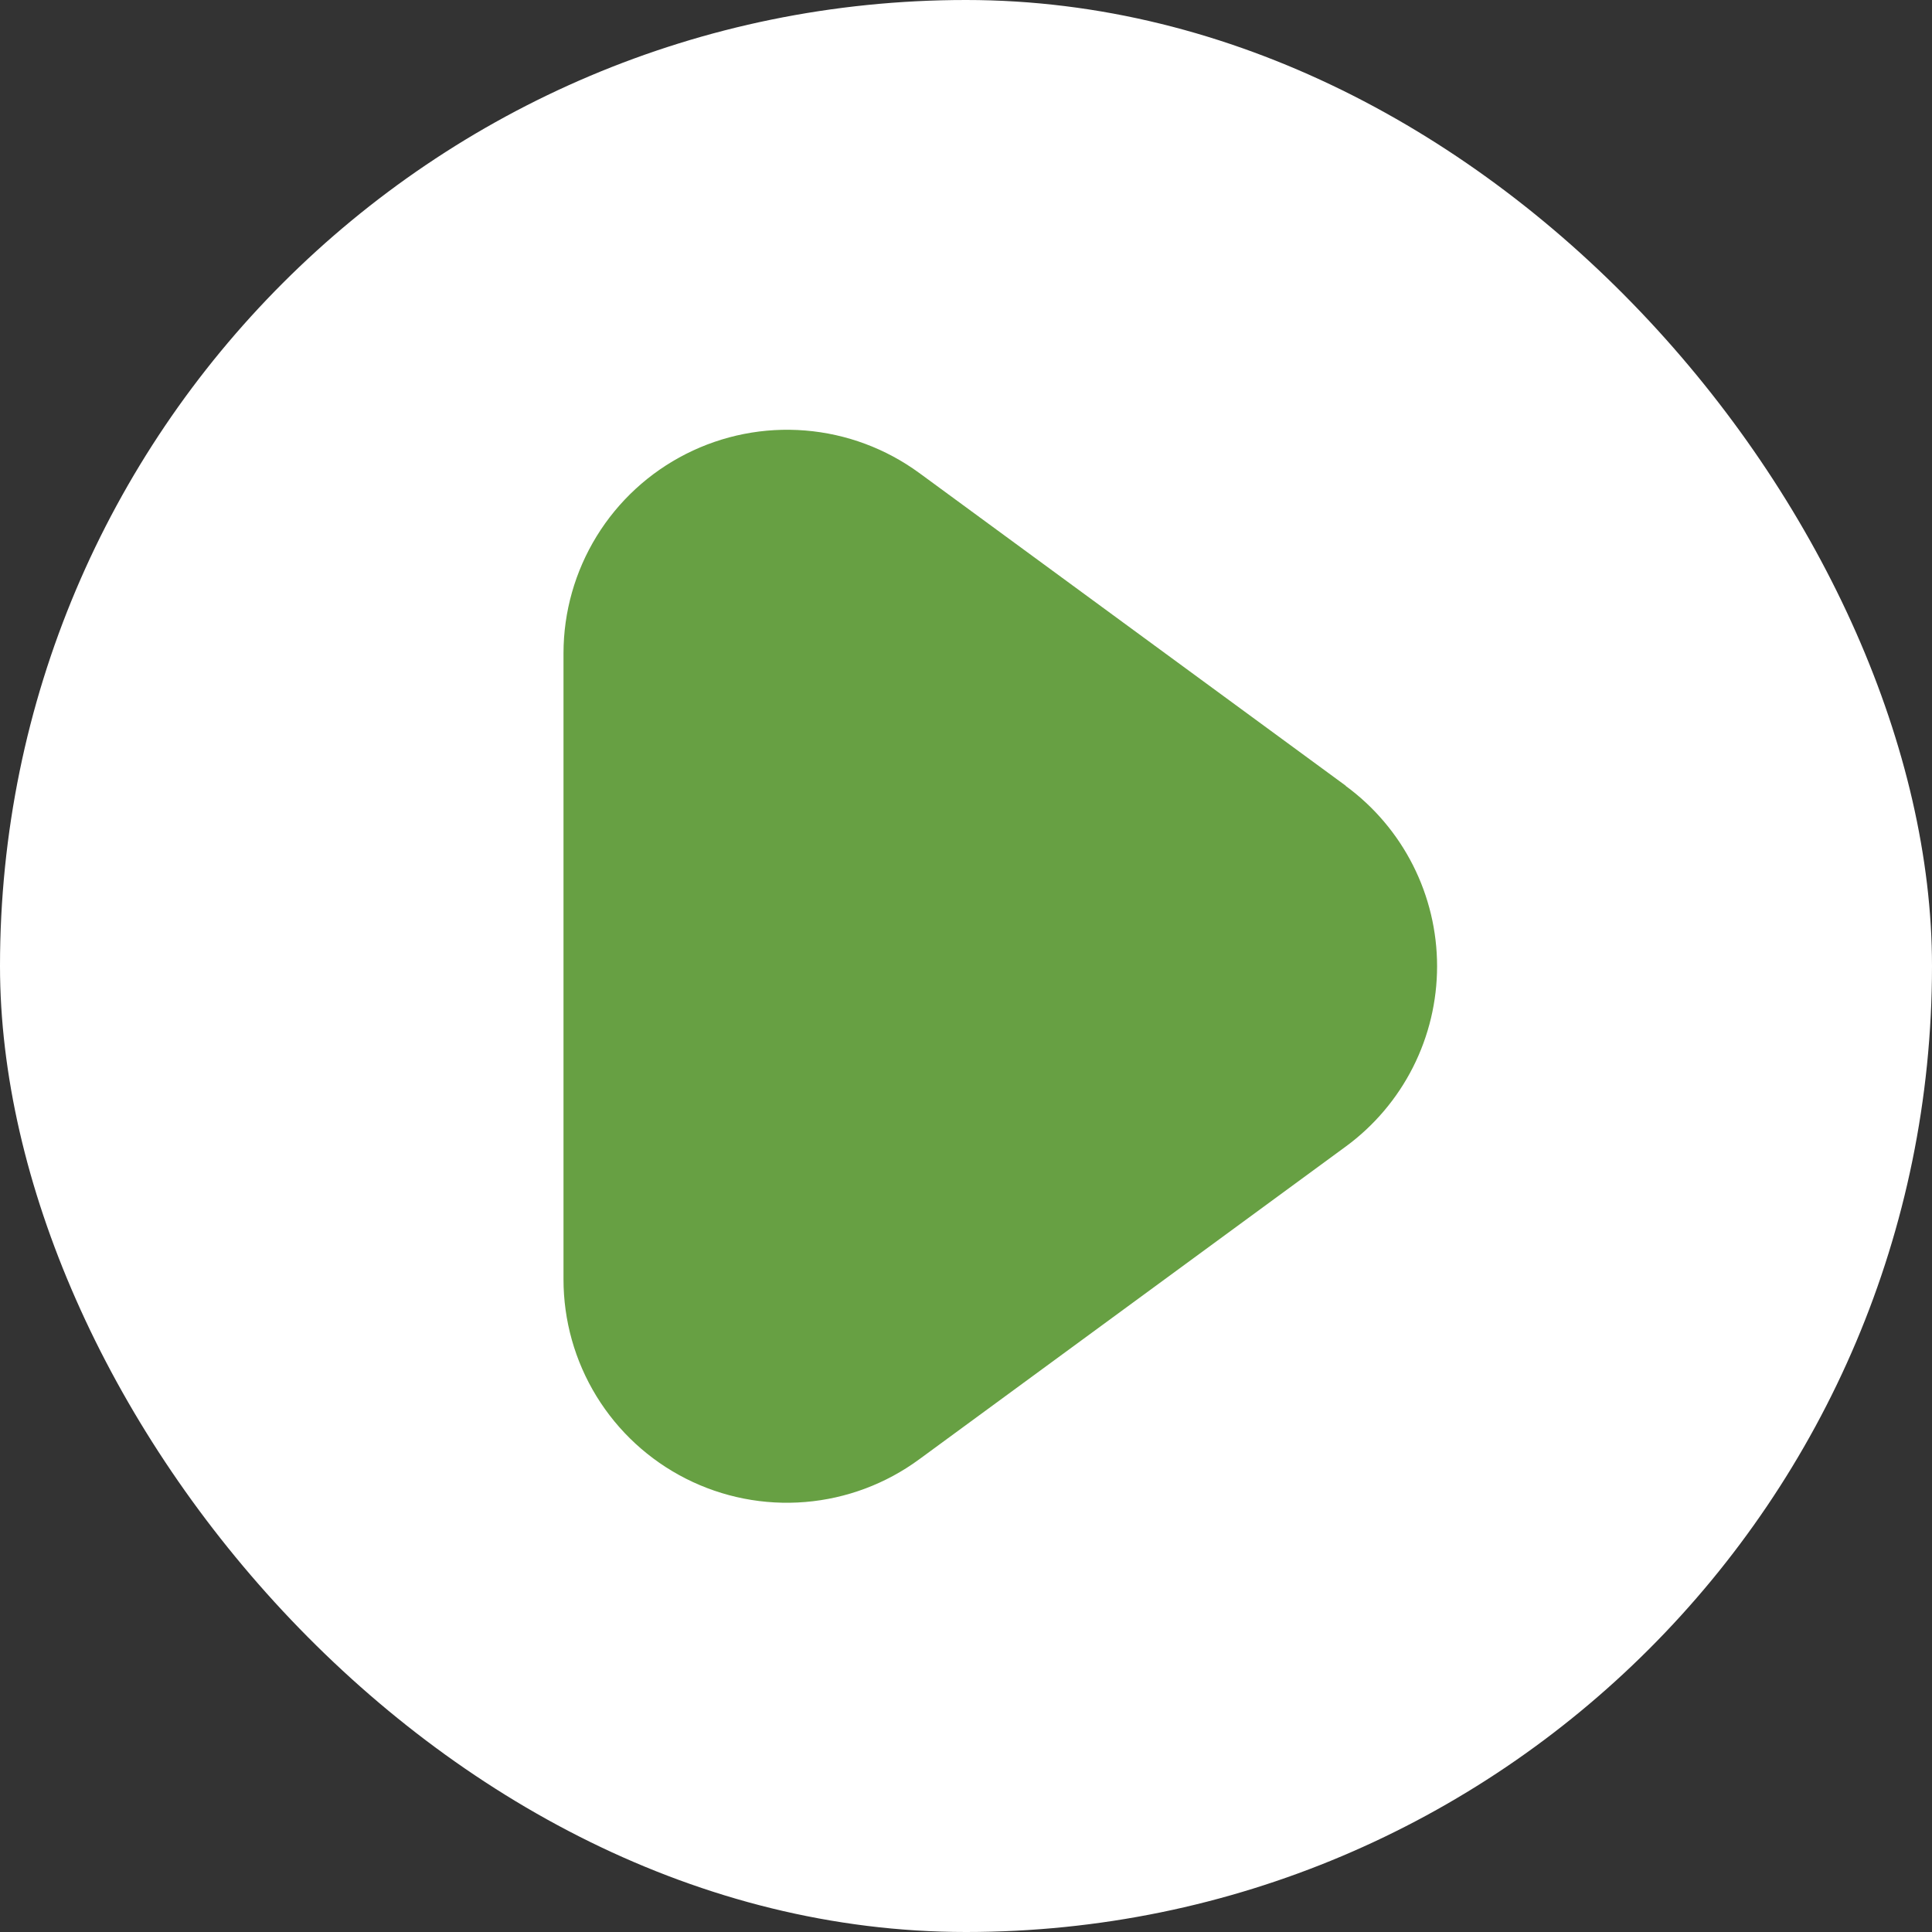
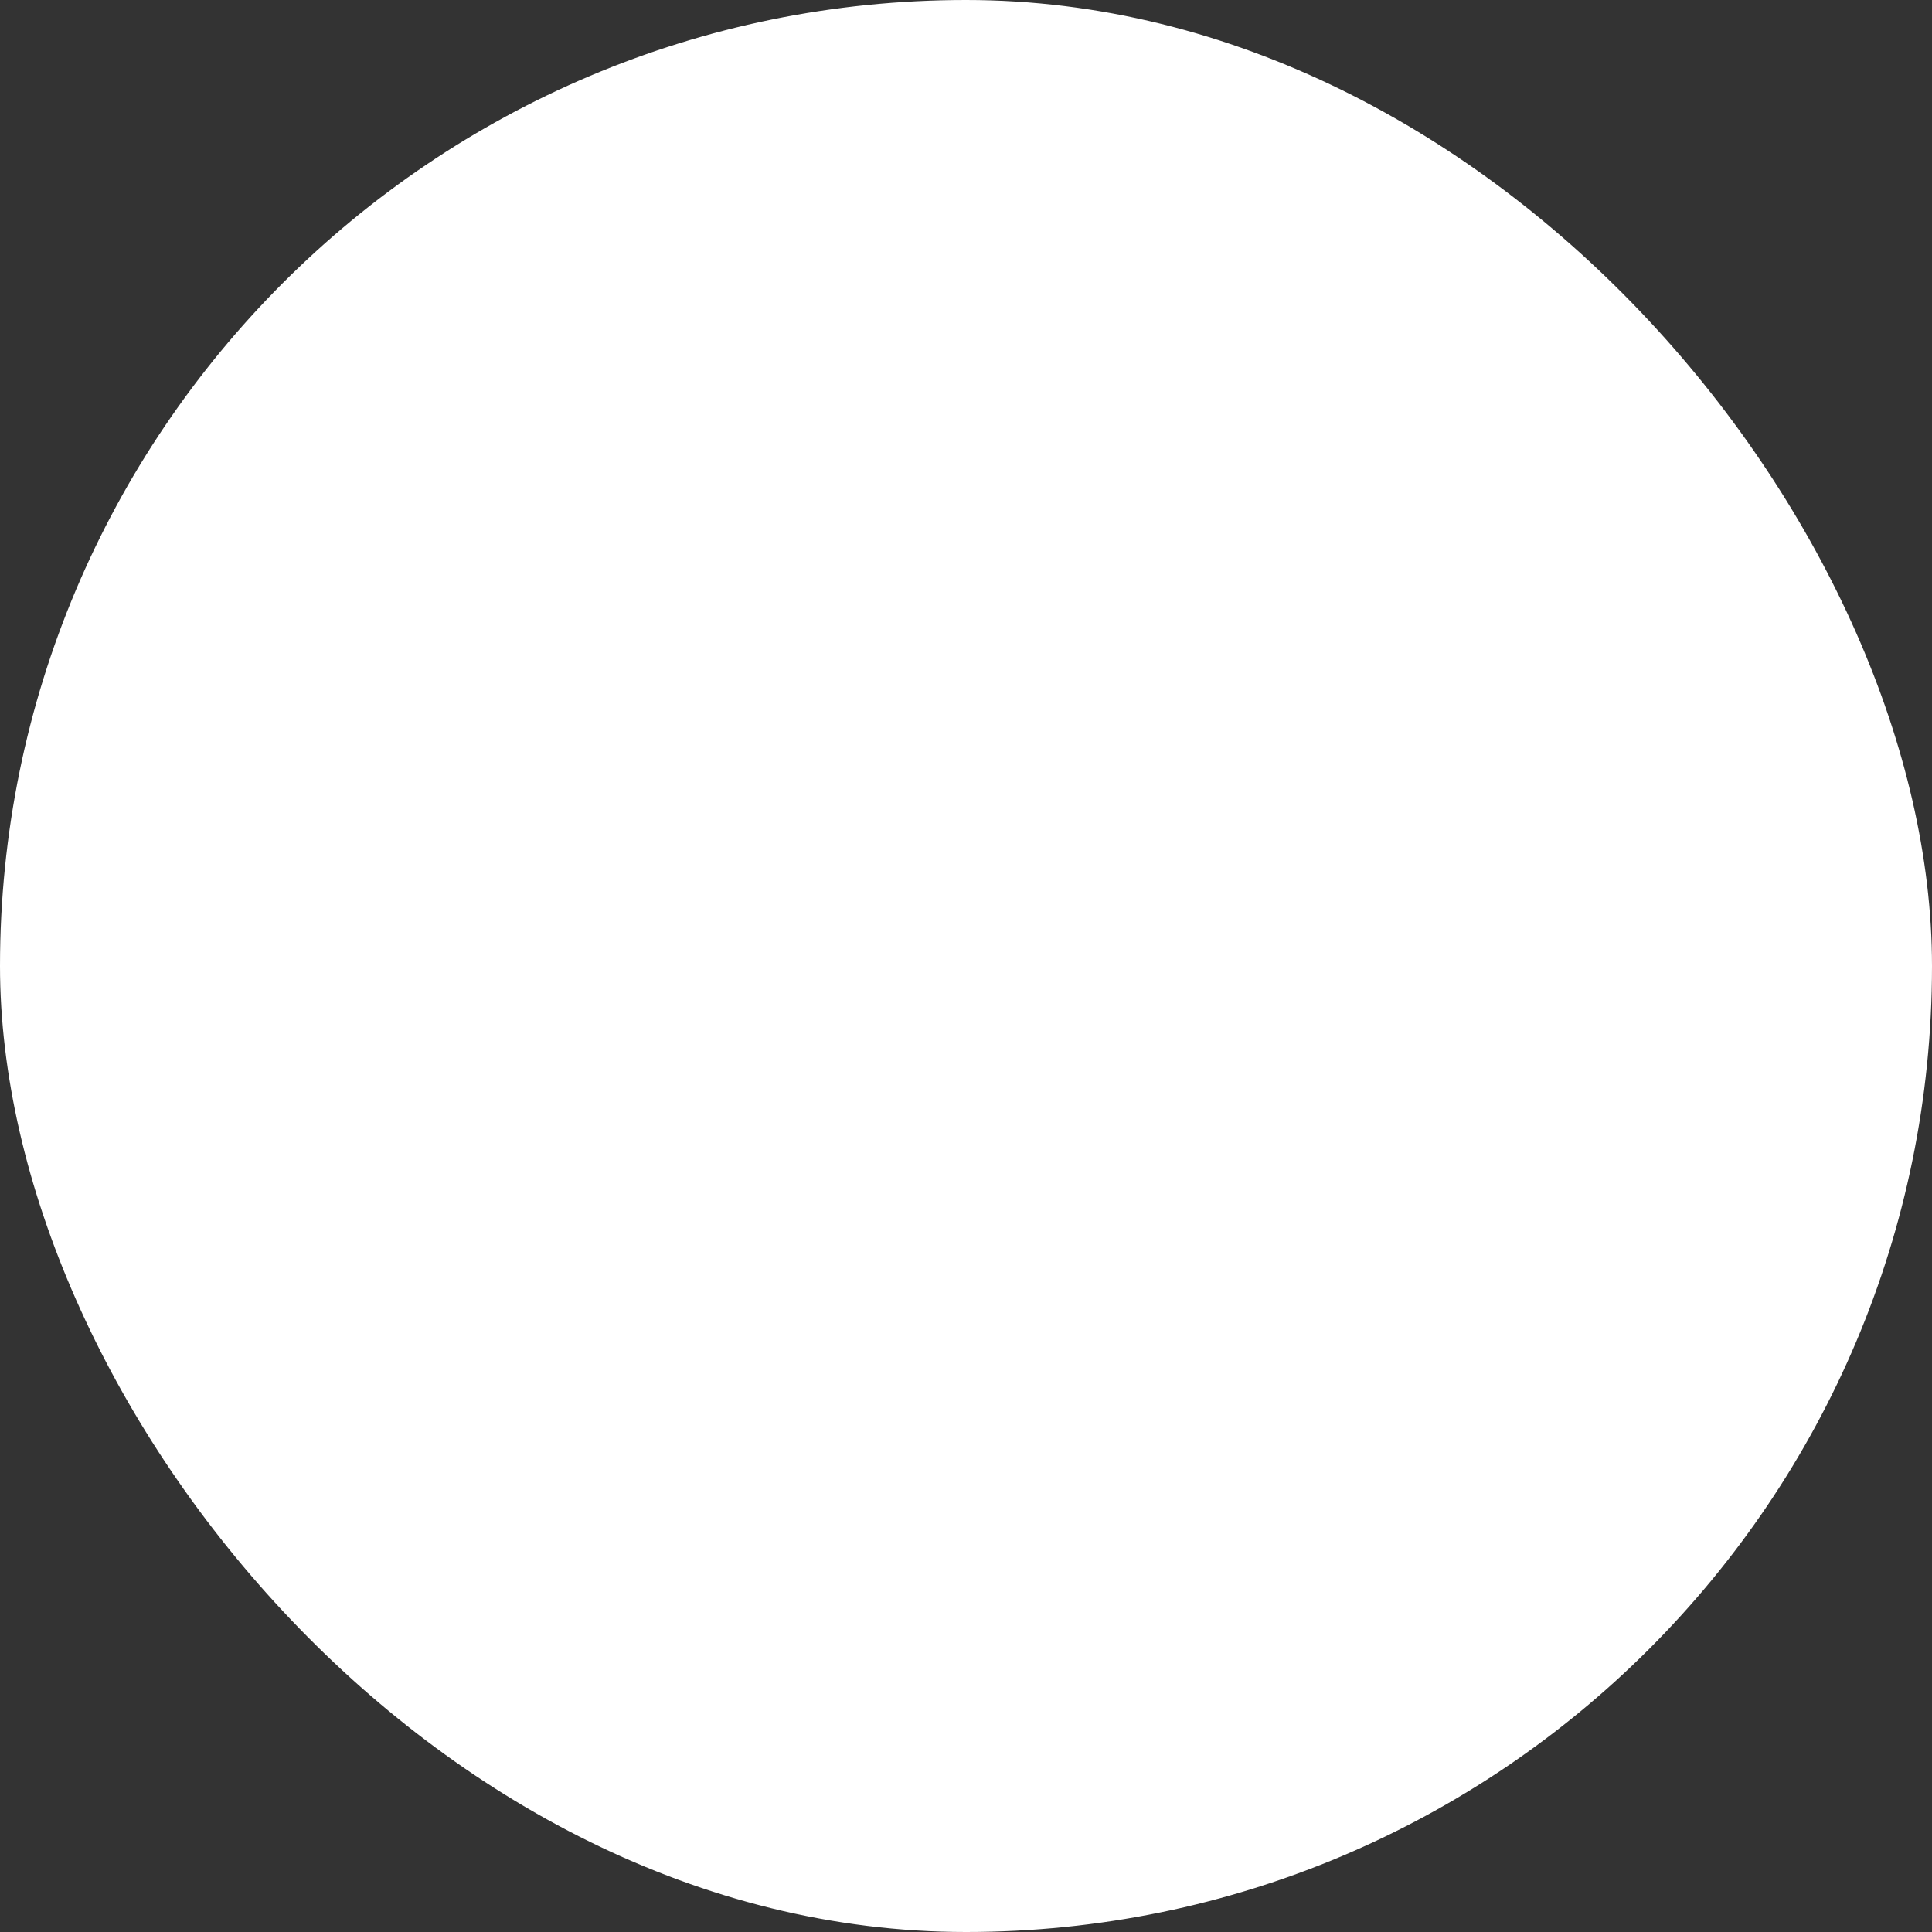
<svg xmlns="http://www.w3.org/2000/svg" width="72" height="72" viewBox="0 0 72 72" fill="none">
  <rect x="0" y="0" width="72" height="72" fill="#333333" stroke="none" />
  <rect width="72" height="72" rx="36" fill="white" />
  <g clip-path="url(#clip0_32_55)">
-     <path d="M50.153 29.283L34.257 17.626C33.015 16.717 31.546 16.169 30.012 16.044C28.478 15.918 26.94 16.22 25.567 16.916C24.194 17.611 23.041 18.673 22.235 19.984C21.429 21.295 21.001 22.804 21 24.343V47.668C20.998 49.208 21.423 50.719 22.228 52.032C23.033 53.345 24.187 54.409 25.561 55.105C26.936 55.801 28.476 56.103 30.011 55.975C31.546 55.848 33.016 55.297 34.257 54.384L50.153 42.728C51.208 41.954 52.066 40.942 52.657 39.775C53.248 38.608 53.556 37.318 53.556 36.009C53.556 34.701 53.248 33.411 52.657 32.244C52.066 31.077 51.208 30.065 50.153 29.291V29.283Z" fill="#67A043" />
-   </g>
+     </g>
  <defs>
    <clipPath id="clip0_32_55">
-       <rect width="40" height="40" fill="white" transform="translate(16 16)" />
-     </clipPath>
+       </clipPath>
  </defs>
</svg>